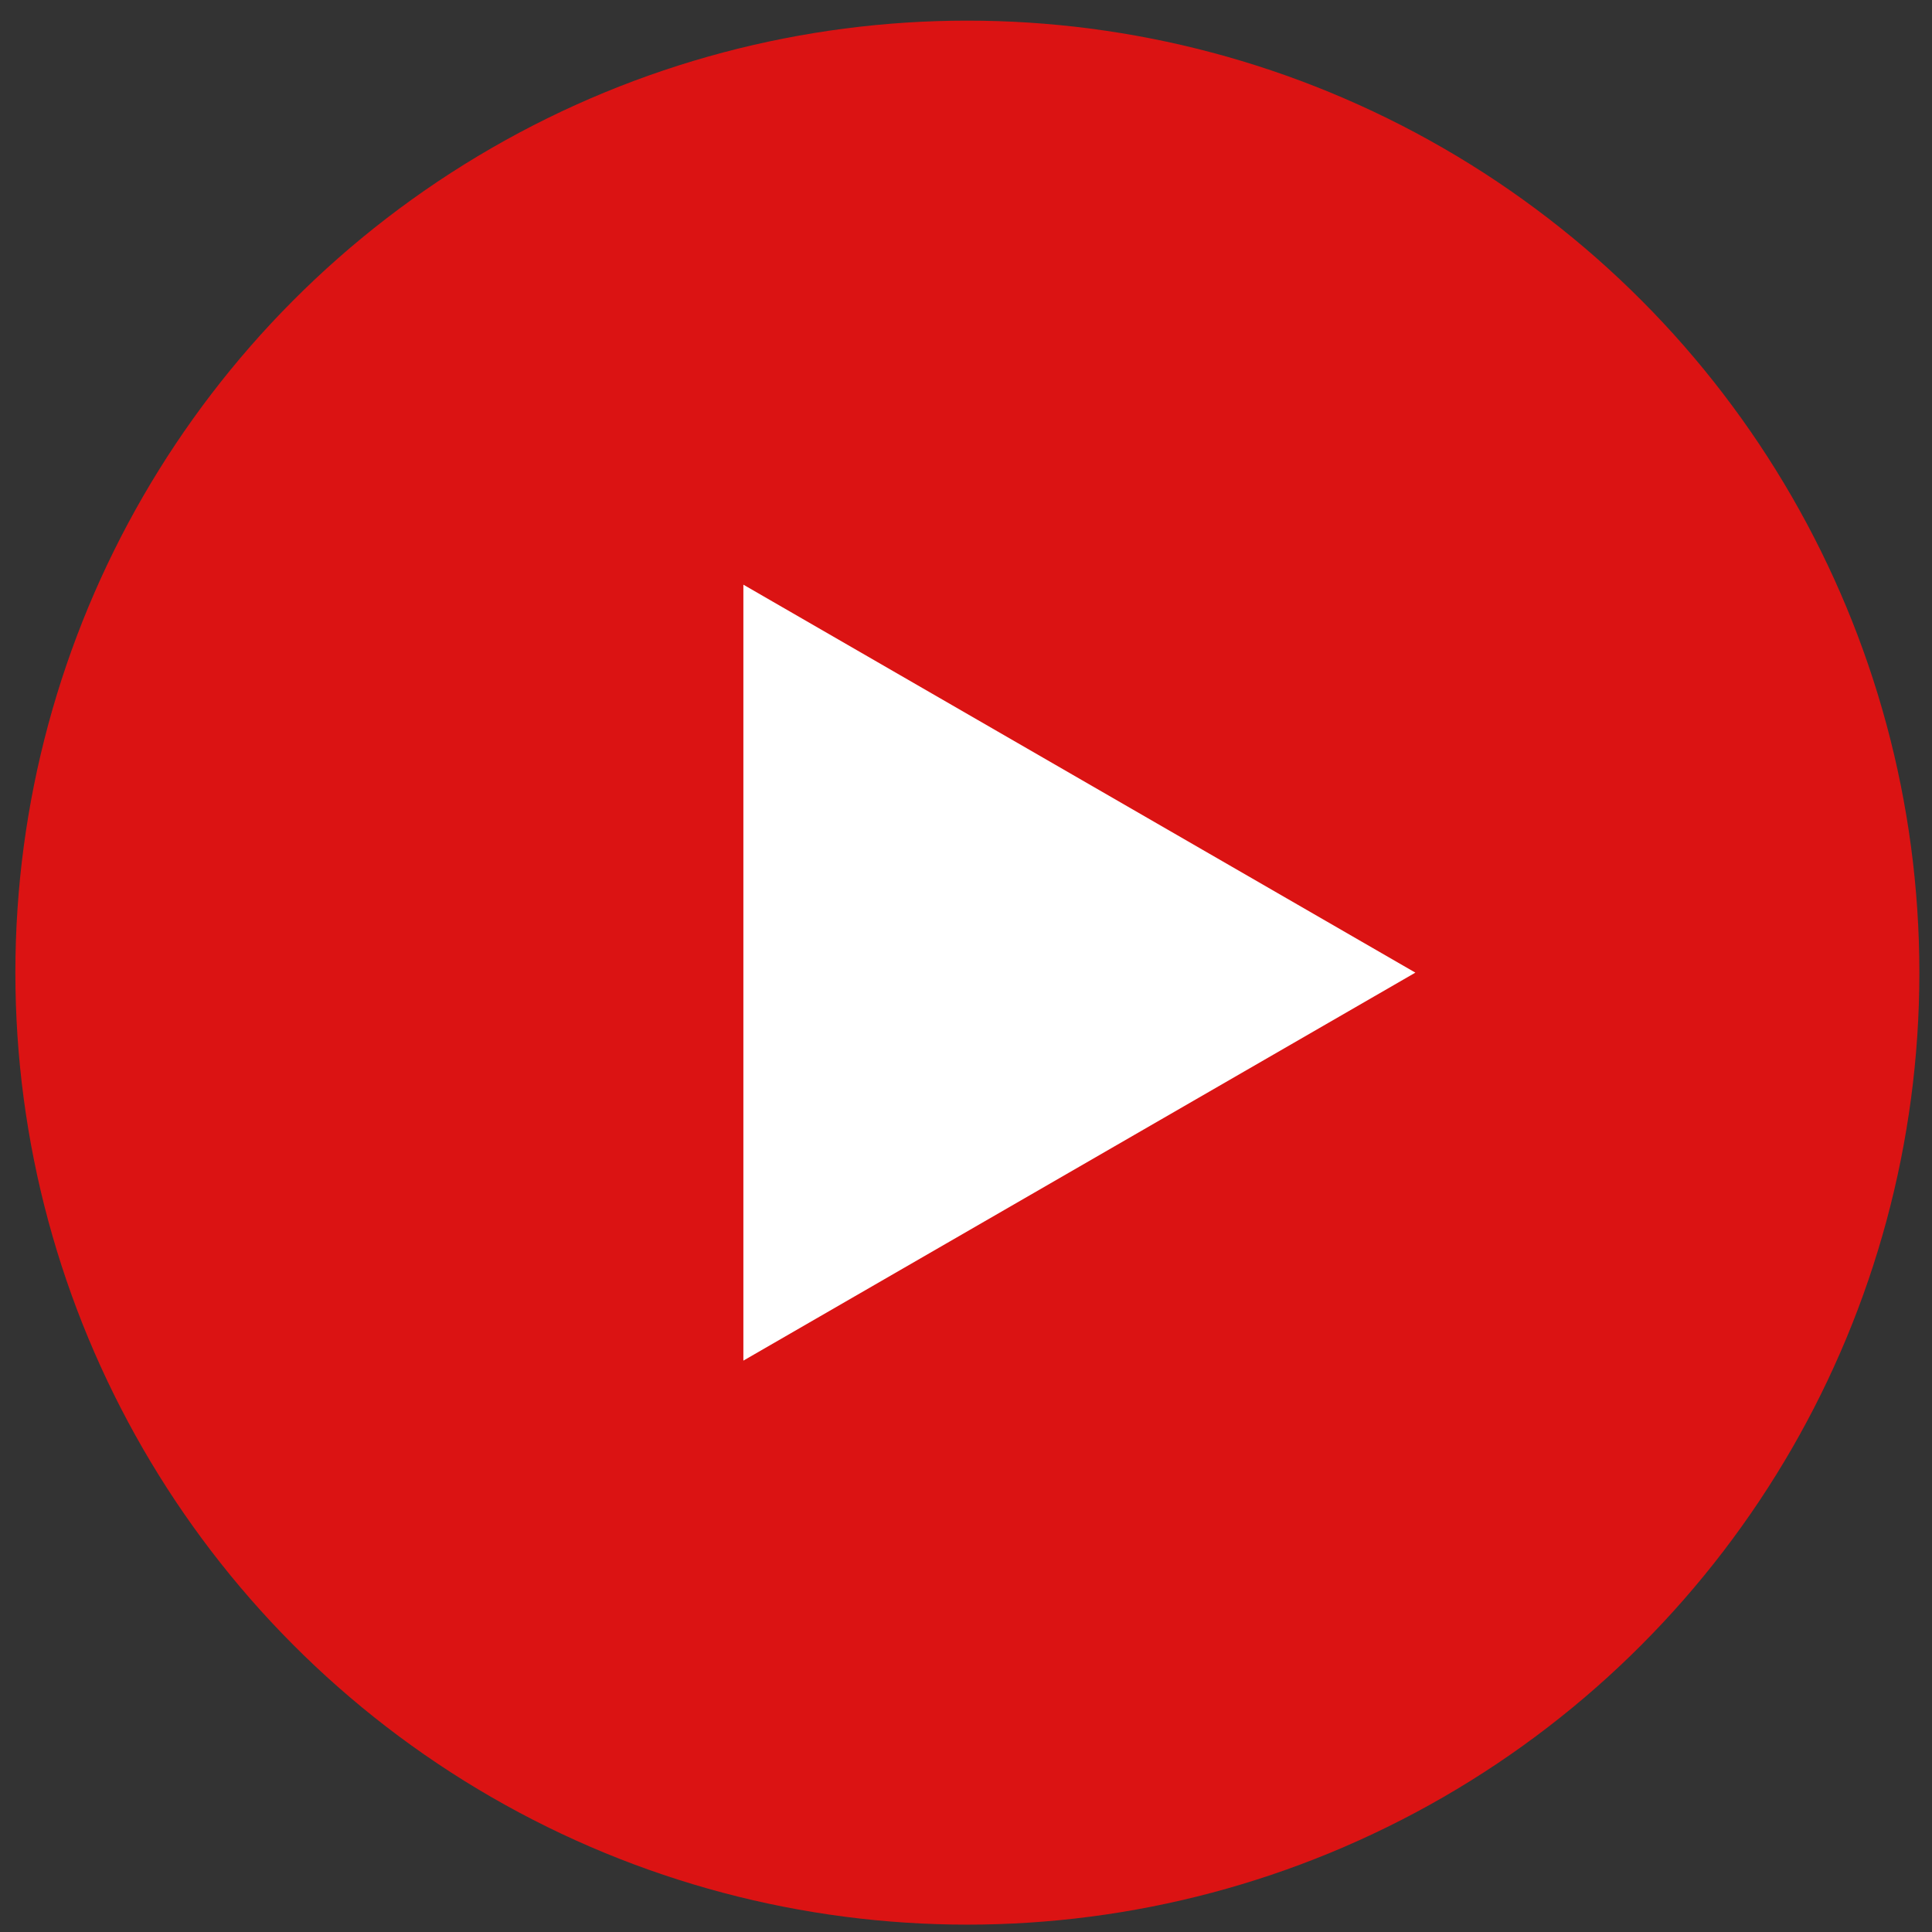
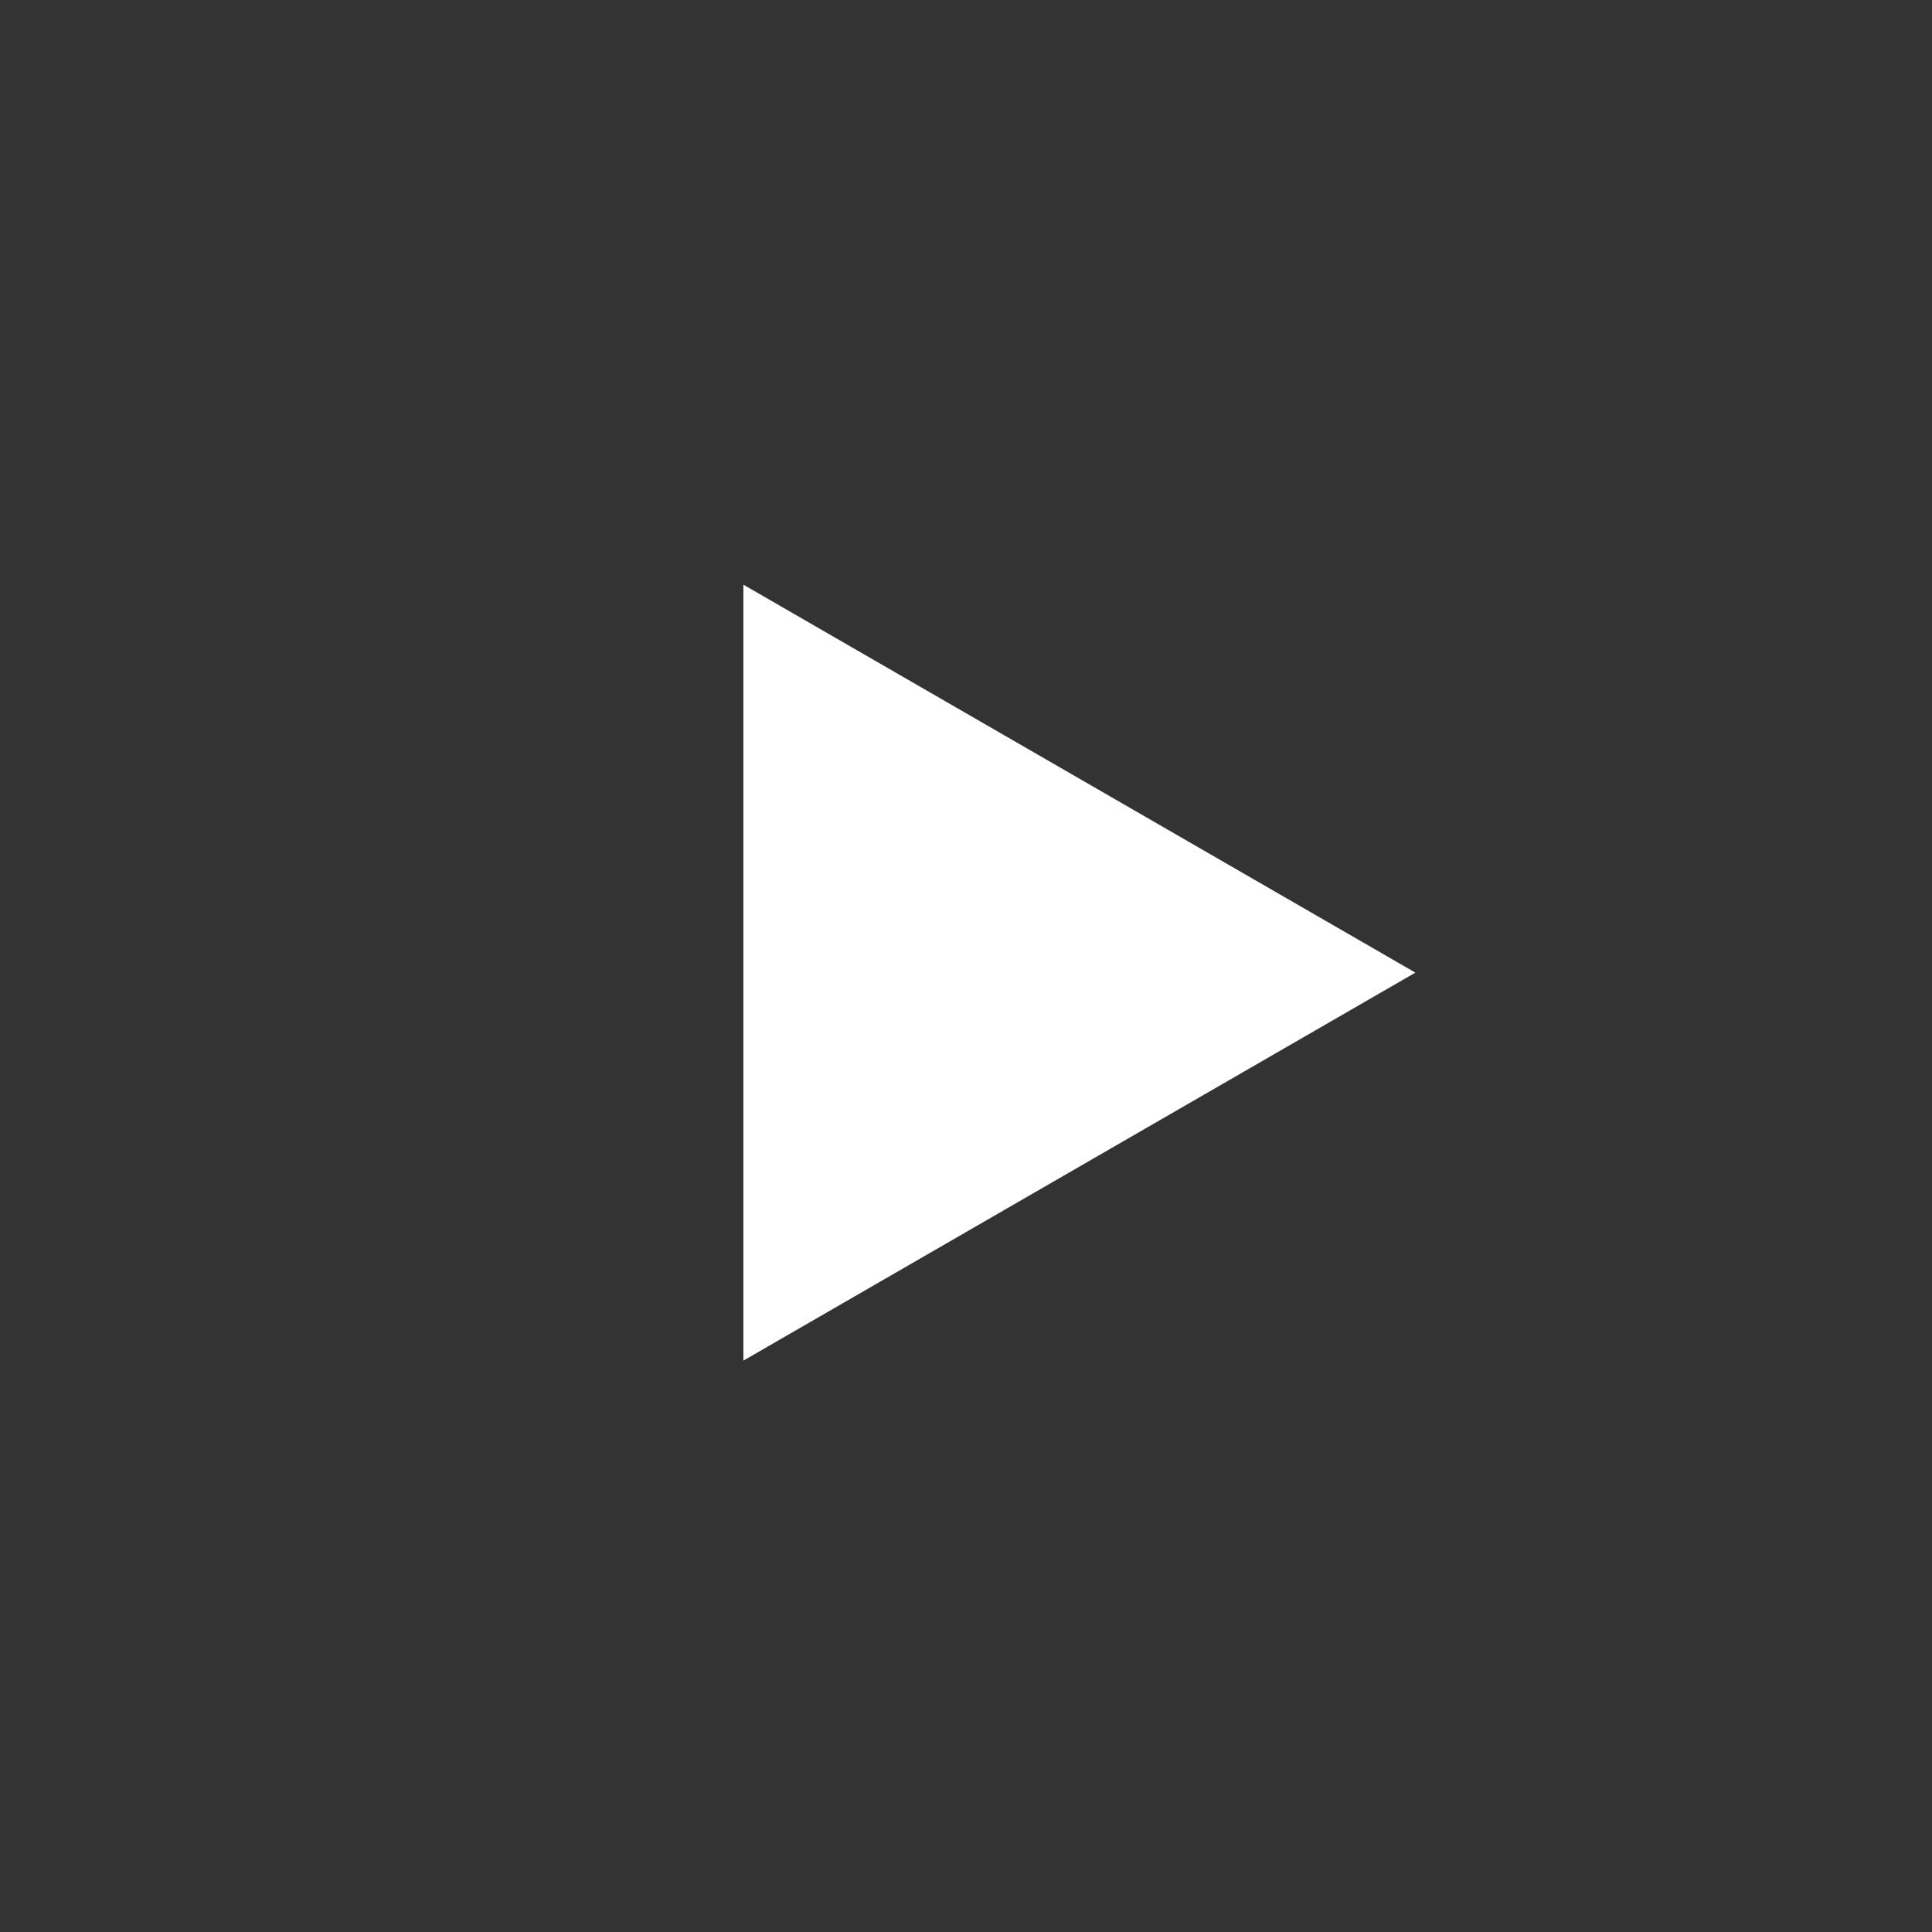
<svg xmlns="http://www.w3.org/2000/svg" width="69" height="69" viewBox="0 0 69 69" fill="none">
  <rect x="0" y="0" width="69" height="69" fill="#333333" stroke="none" />
-   <circle cx="34.549" cy="34.737" r="34" fill="#DB1313" />
-   <path d="M50.549 34.737L26.549 48.594L26.549 20.881L50.549 34.737Z" fill="white" />
+   <path d="M50.549 34.737L26.549 48.594L26.549 20.881Z" fill="white" />
</svg>